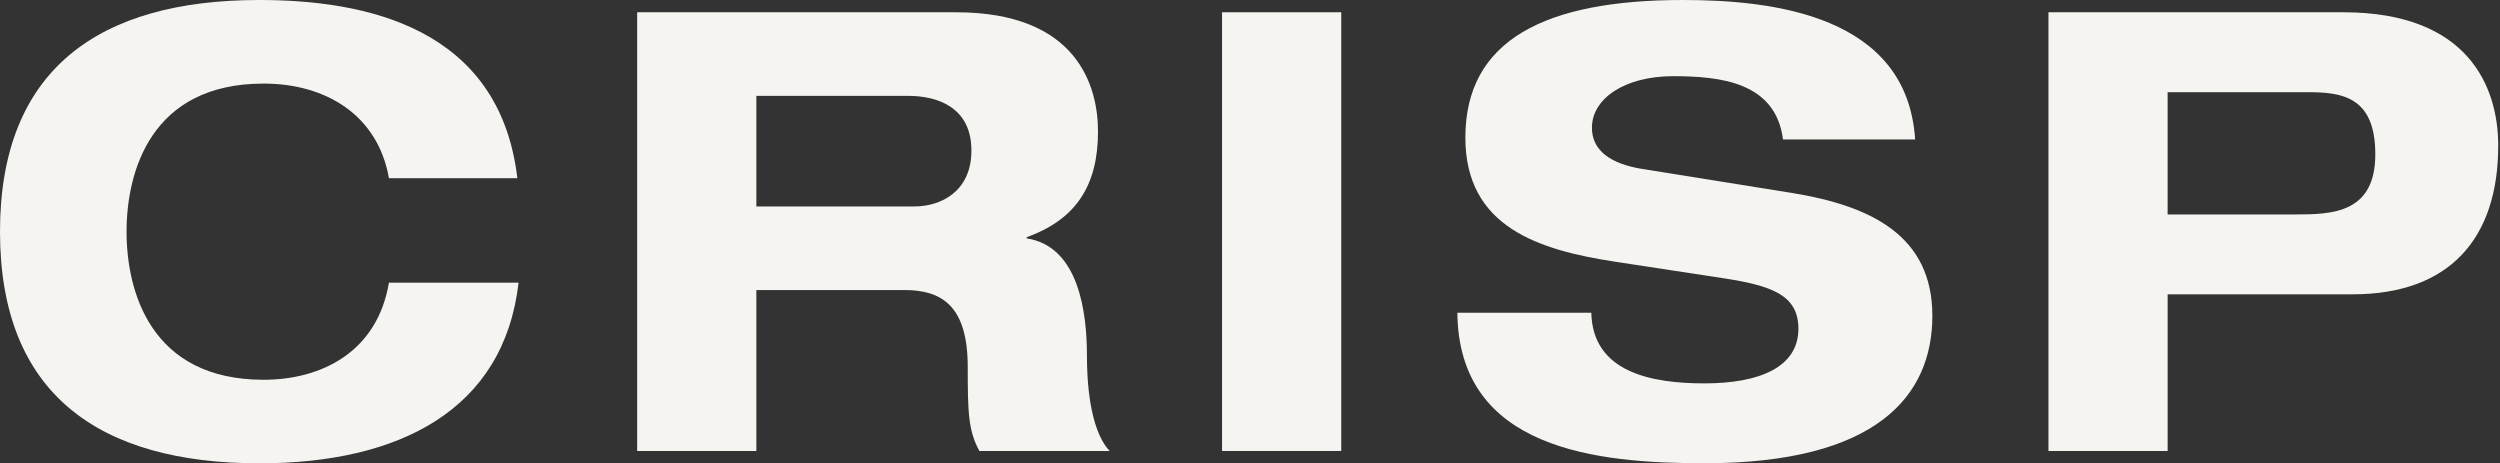
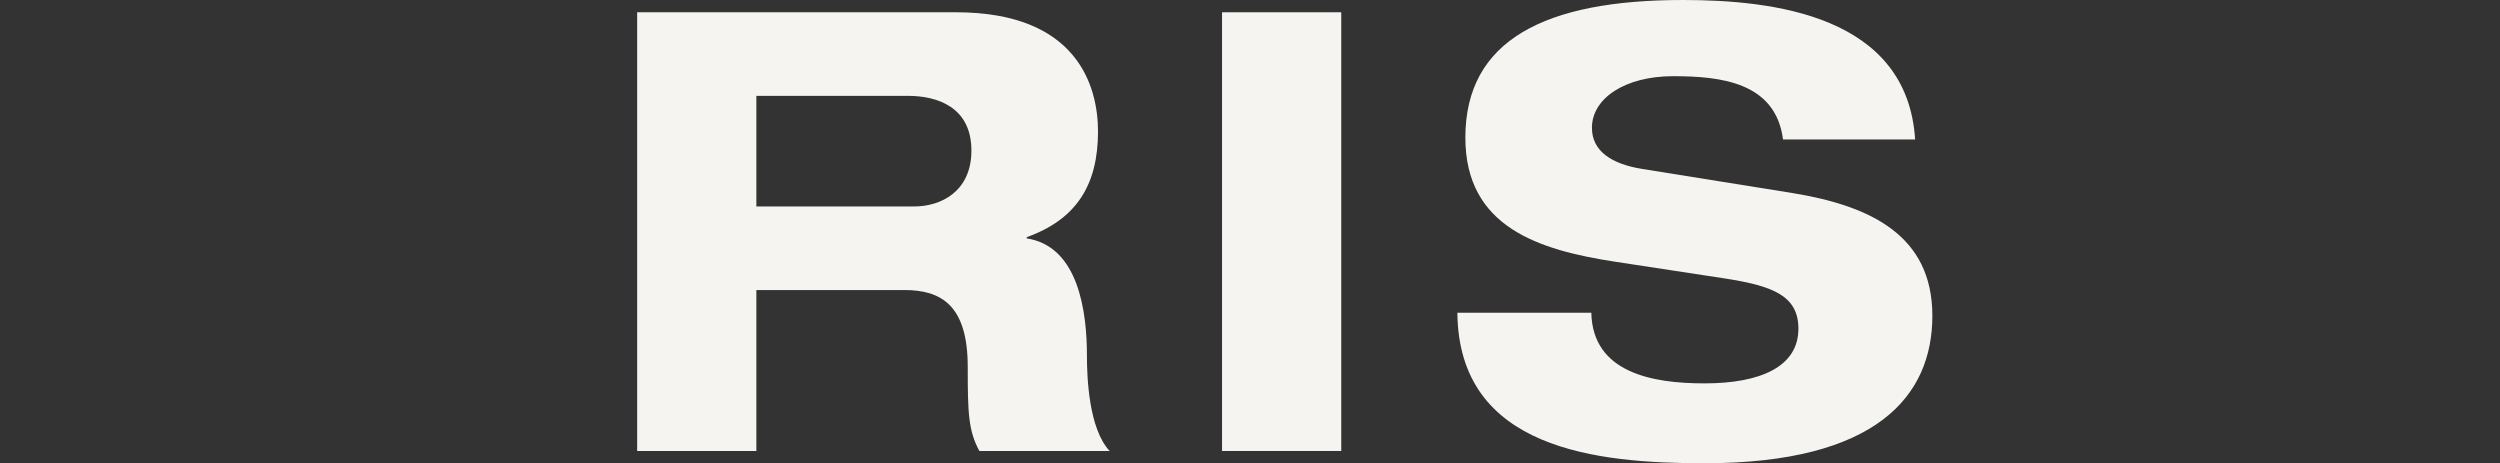
<svg xmlns="http://www.w3.org/2000/svg" width="1376" height="255" viewBox="0 0 1376 255" fill="none">
  <rect x="0" y="0" width="1376" height="255" fill="#333333" stroke="none" />
-   <path d="M214.069 98.079C207.976 63.251 179.241 46.002 145.075 46.002C82.855 46.002 69.657 94.71 69.657 127.514C69.657 160.317 82.855 209.025 145.075 209.025C176.866 209.025 207.644 193.801 214.069 155.586H285.419C277.301 225.924 219.481 255.009 142.7 255.009C54.783 254.99 0 217.125 0 127.495C0 37.866 54.783 0 142.719 0C200.889 0 274.945 14.874 284.756 98.079H214.069Z" fill="#F5F4F1" />
  <path d="M350.694 6.755H526.216C593.185 6.755 604.341 47.676 604.341 72.362C604.341 101.778 592.504 120.72 565.113 130.532V131.213C593.867 135.612 598.248 172.134 598.248 195.807C598.248 207.643 599.26 236.047 610.765 248.234H539.065C532.972 237.078 532.641 227.267 532.641 201.9C532.641 168.084 518.098 159.635 497.813 159.635H416.301V248.234H350.694V6.755ZM416.301 113.633H503.206C517.749 113.633 534.666 105.515 534.666 82.854C534.666 58.85 515.724 52.757 499.838 52.757H416.301V113.633Z" fill="#F5F4F1" />
  <path d="M672.616 6.755H738.223V248.215H672.616V6.755Z" fill="#F5F4F1" />
  <path d="M981.378 76.762C977.31 45.303 947.213 41.934 920.834 41.934C894.455 41.934 876.194 54.102 876.194 70.338C876.194 83.187 887.018 90.292 903.935 92.998L986.128 106.178C1030.09 113.284 1063.57 129.851 1063.57 173.81C1063.57 217.769 1033.14 254.972 938.101 254.972C879.25 254.972 802.819 247.535 802.138 172.117H875.862C876.544 205.251 909.678 211.013 938.101 211.013C968.879 211.013 989.846 201.883 989.846 180.916C989.846 162.323 974.972 157.243 948.925 153.193L889.061 144.063C847.127 137.638 806.537 125.12 806.537 75.75C806.537 21.979 850.496 0 926.264 0C975.966 0 1049.71 8.449 1054.09 76.762H981.378Z" fill="#F5F4F1" />
-   <path d="M1127.45 6.755H1289.79C1358.43 6.755 1375.02 47.676 1375.02 80.148C1375.02 131.562 1347.96 161.991 1294.87 161.991H1193.07V248.234H1127.47V6.755H1127.45ZM1193.06 118.032H1263.41C1283.7 118.032 1307.37 117.351 1307.37 84.898C1307.37 52.444 1288.1 50.732 1269.49 50.732H1193.06V118.032Z" fill="#F5F4F1" />
</svg>